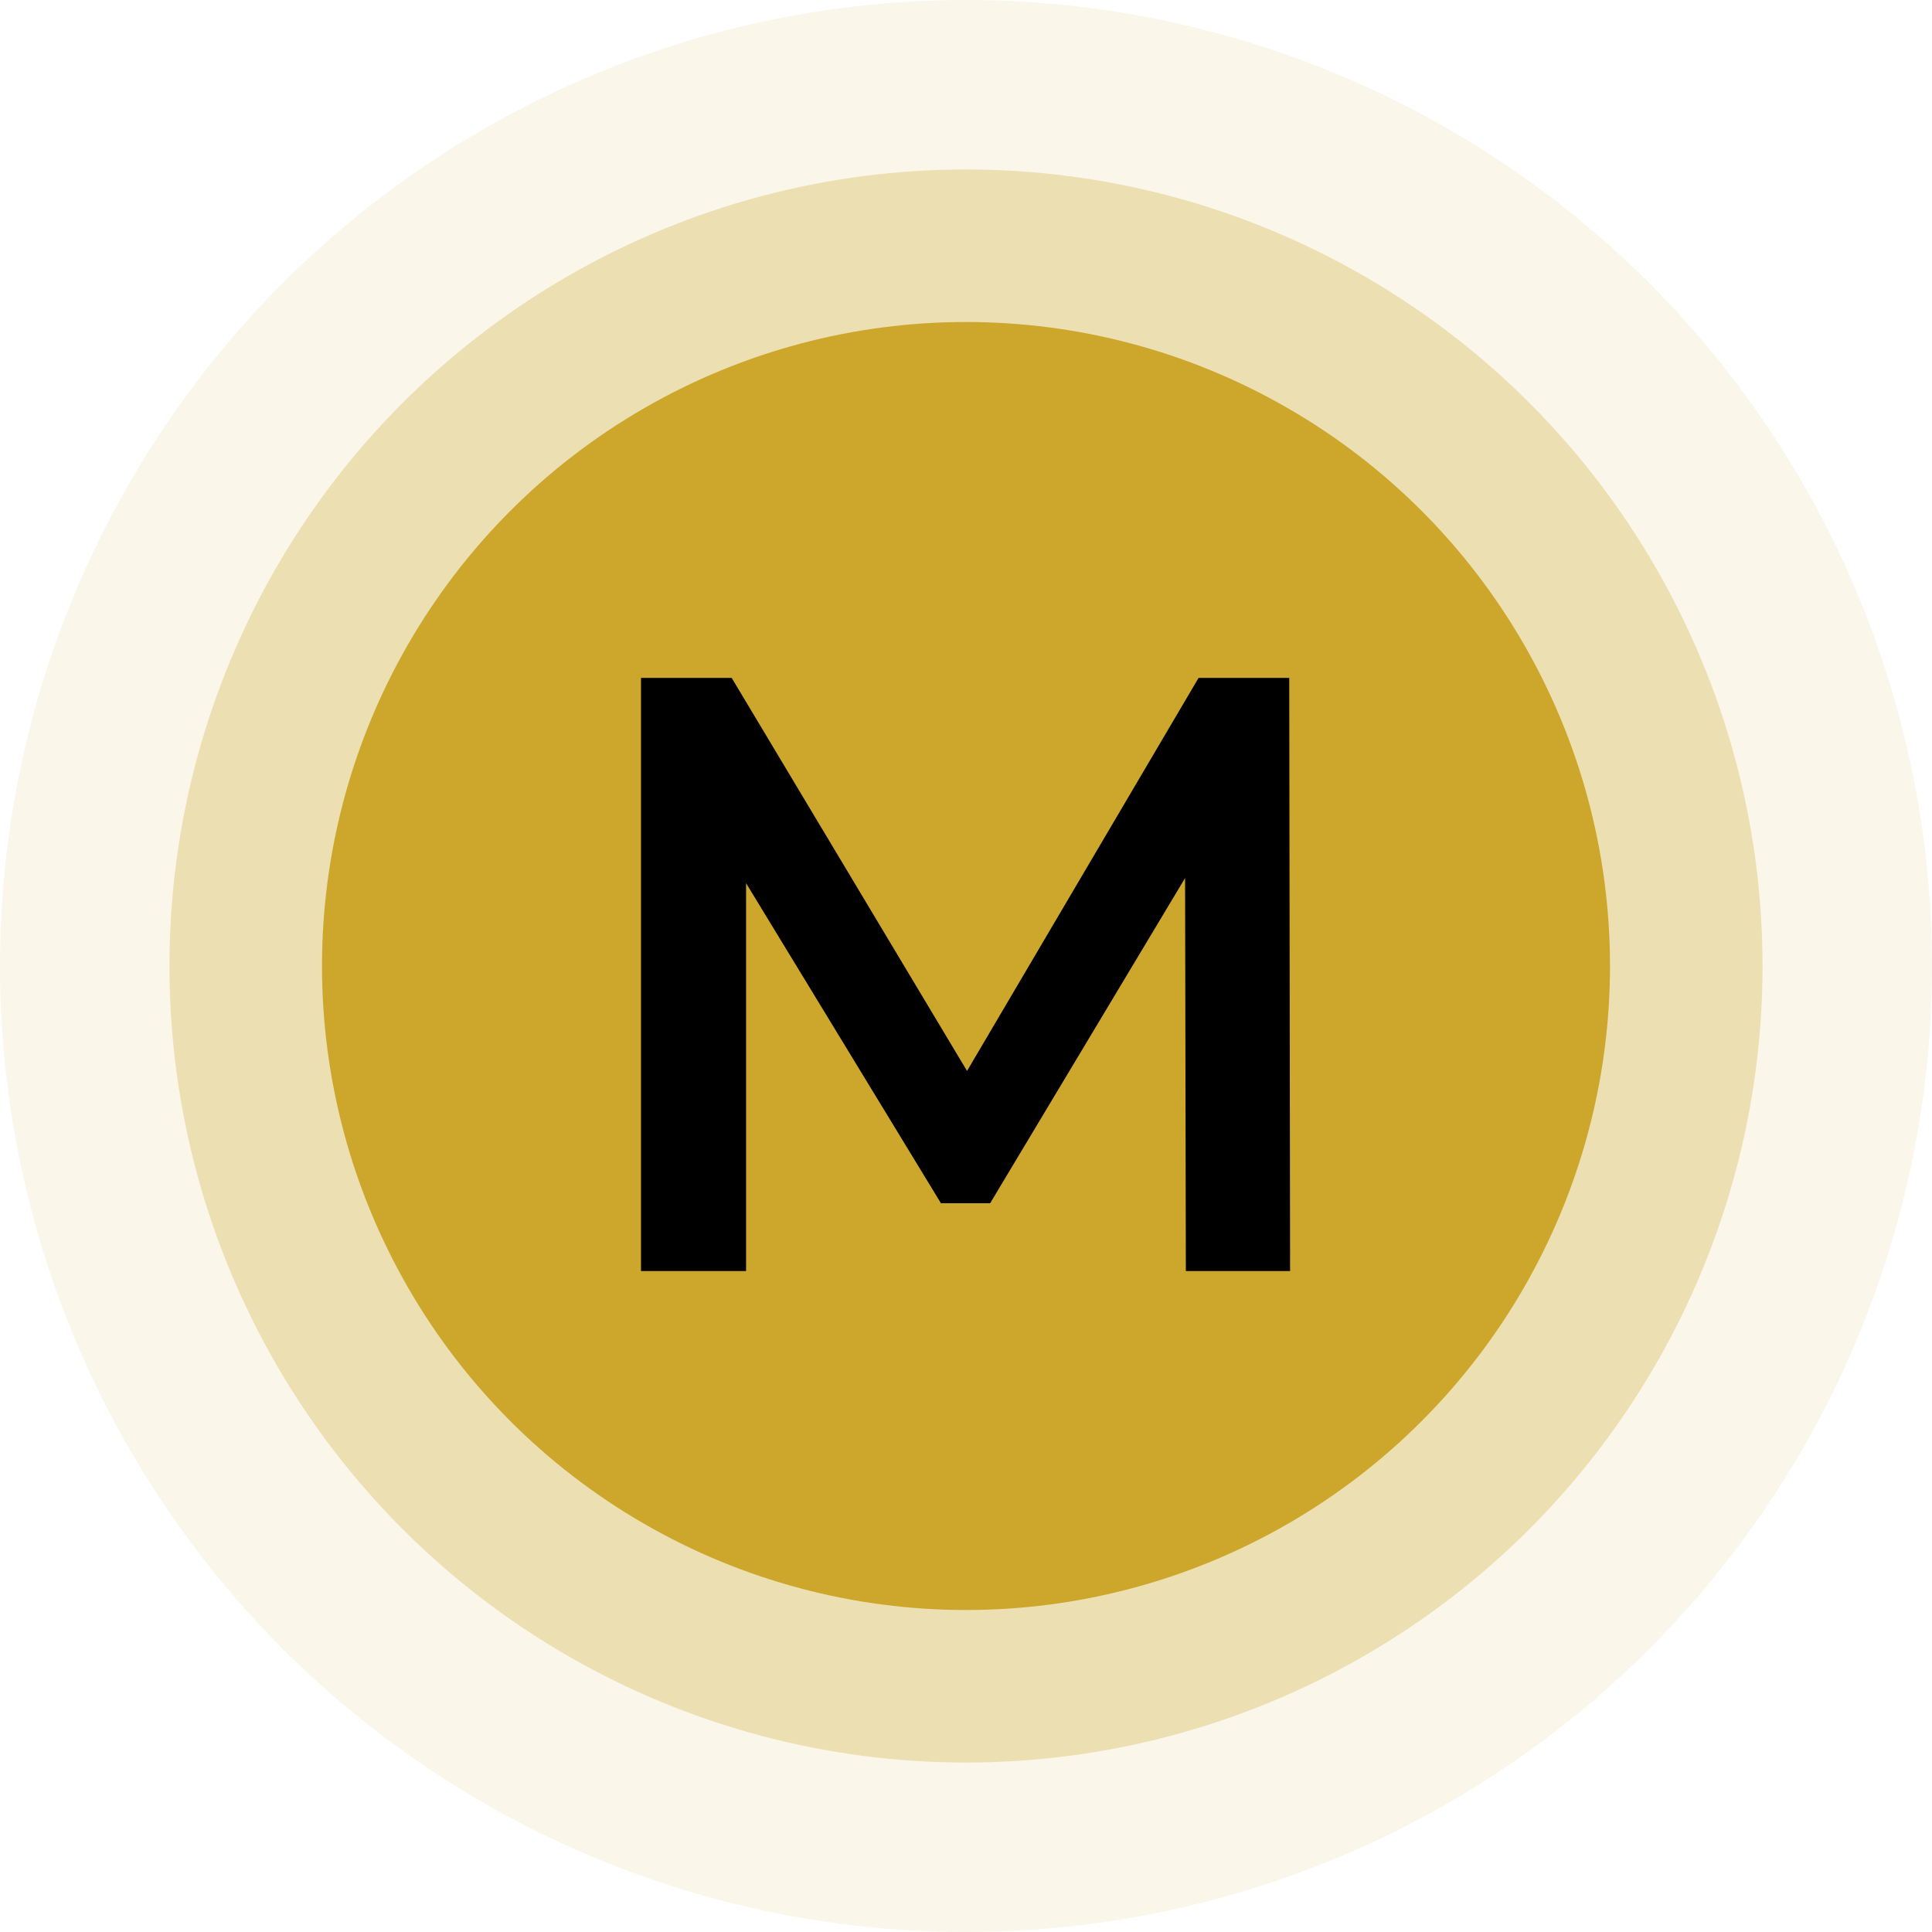
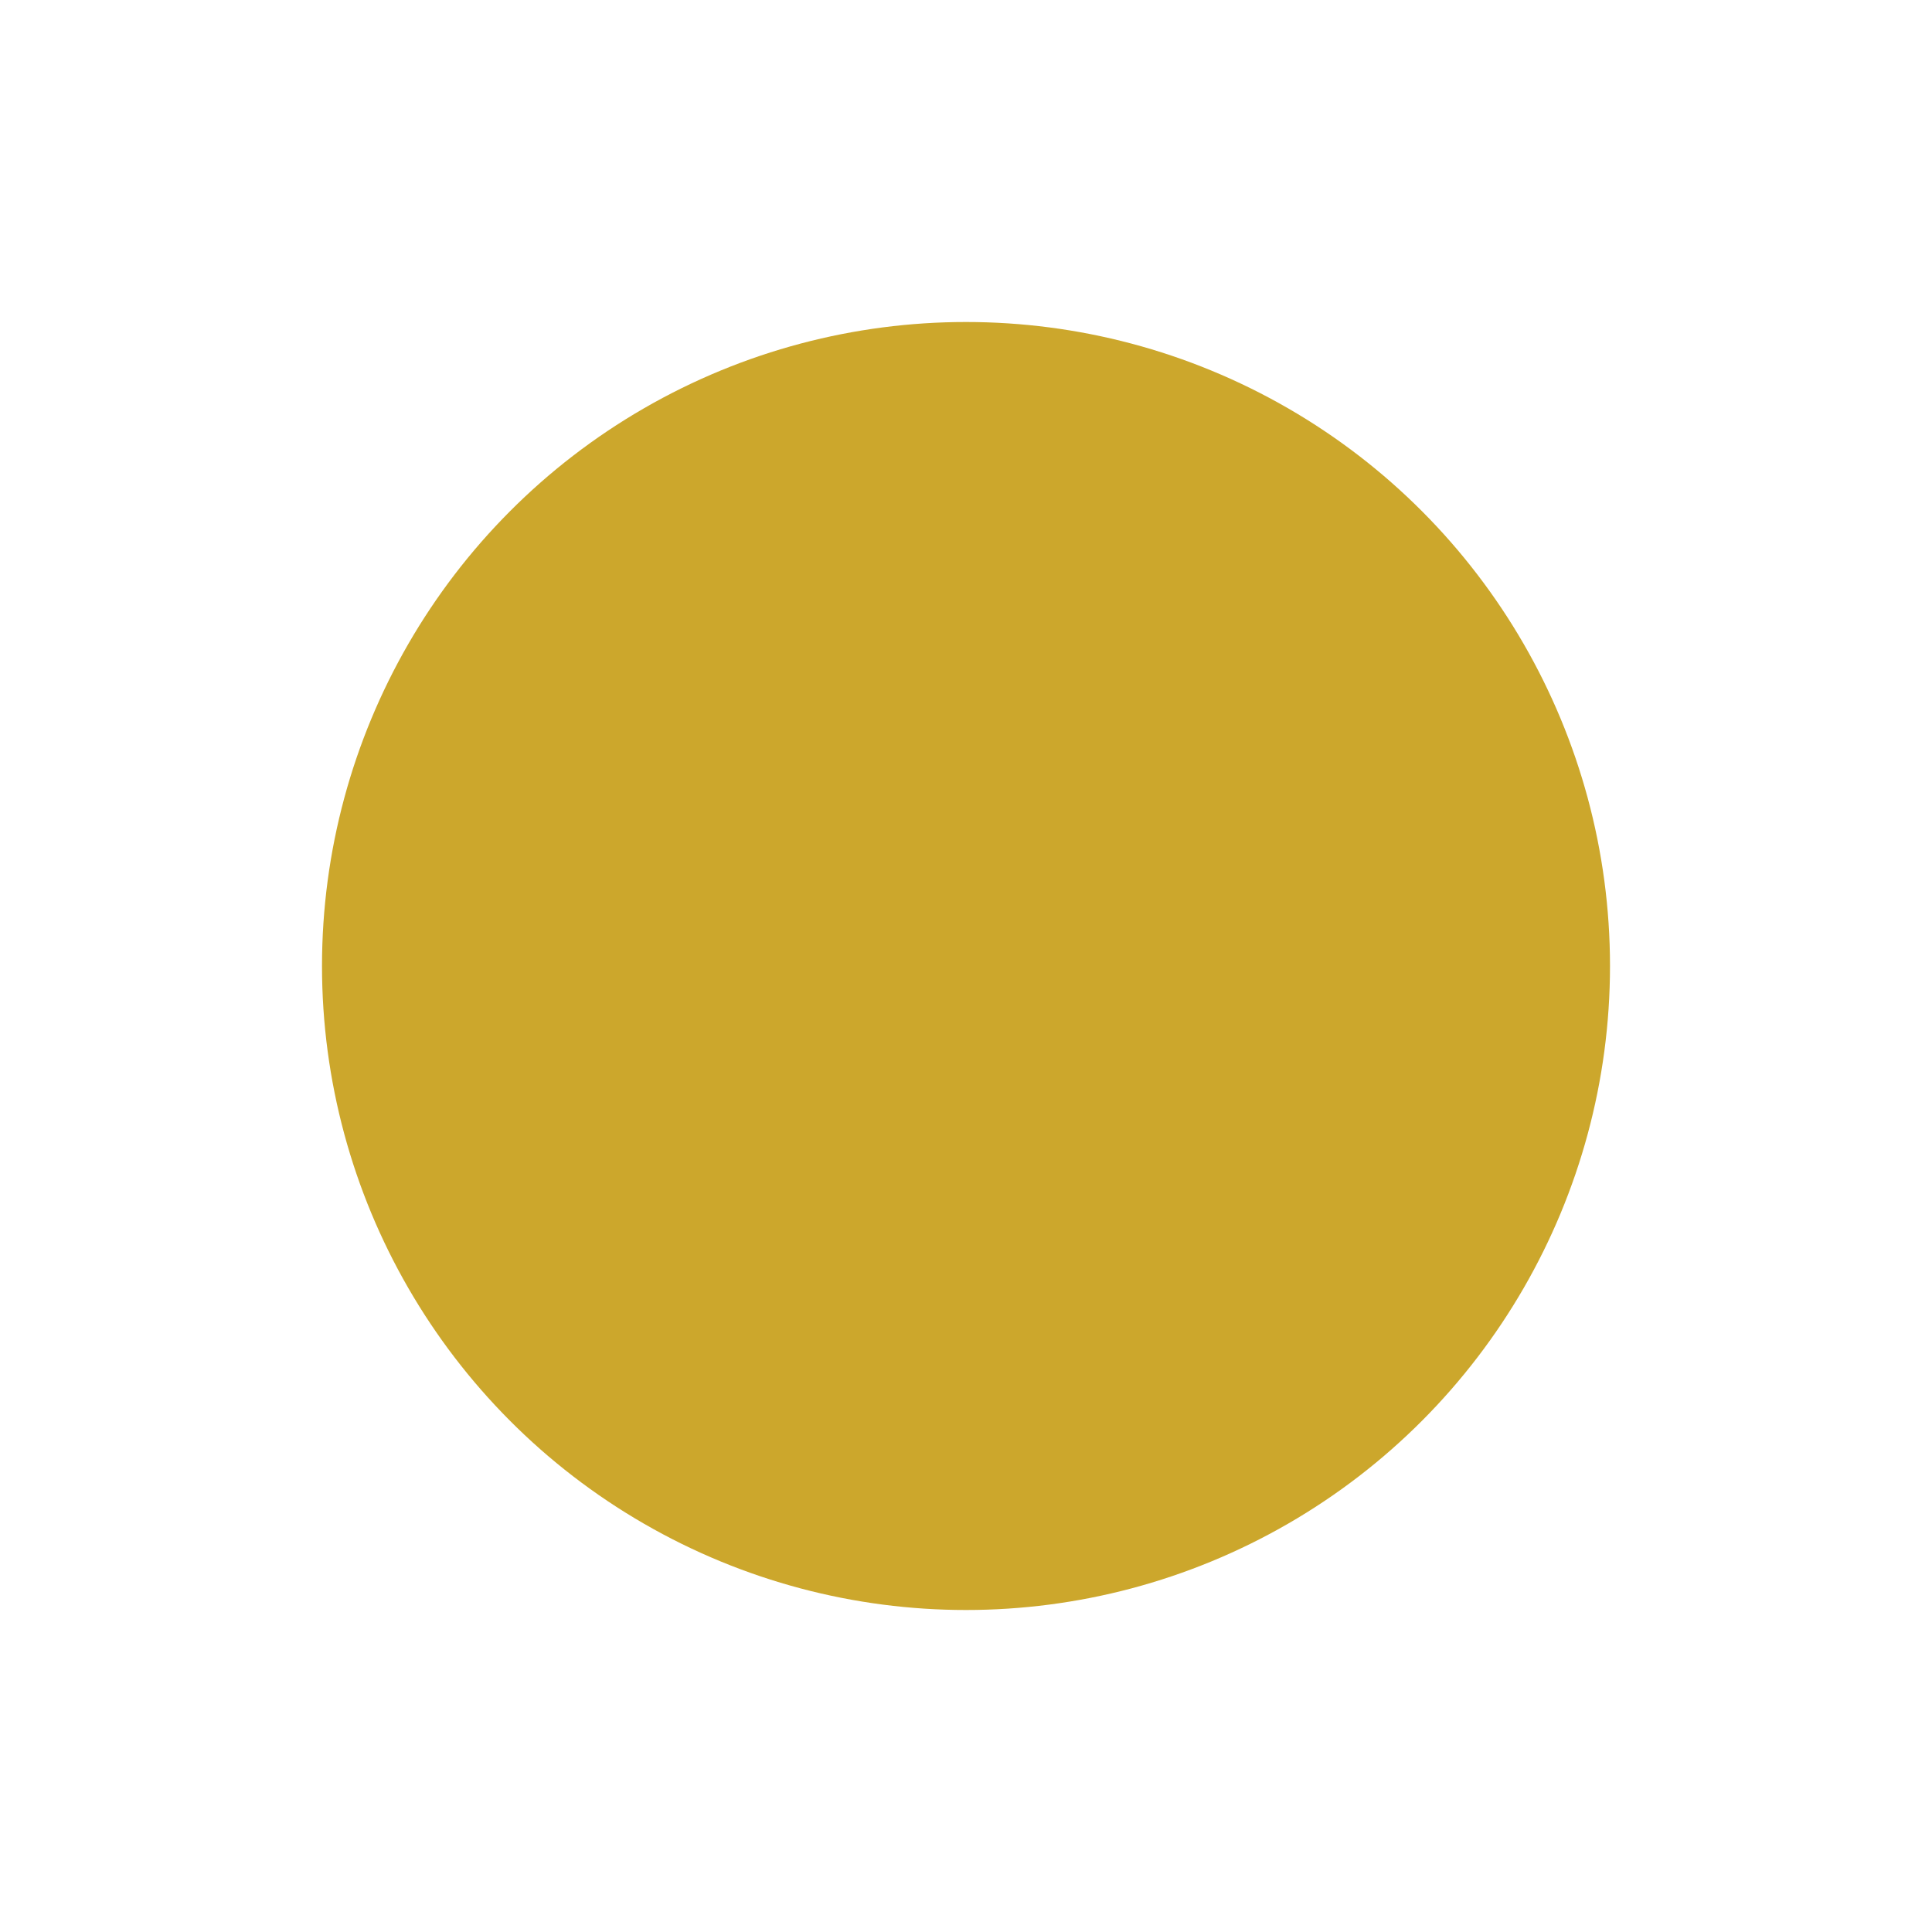
<svg xmlns="http://www.w3.org/2000/svg" width="114" height="114" viewBox="0 0 114 114" fill="none">
-   <circle opacity="0.1" cx="57" cy="57" r="57" fill="#CCA72C" />
-   <circle opacity="0.3" cx="57" cy="57" r="47" fill="#CCA72C" />
  <circle cx="57" cy="57" r="38" fill="#CCA72C" />
-   <path d="M37.823 75V40H43.173L58.473 65.55H55.673L70.723 40H76.073L76.123 75H69.973L69.923 49.65H71.223L58.423 71H55.523L42.523 49.65H44.023V75H37.823Z" fill="black" />
</svg>